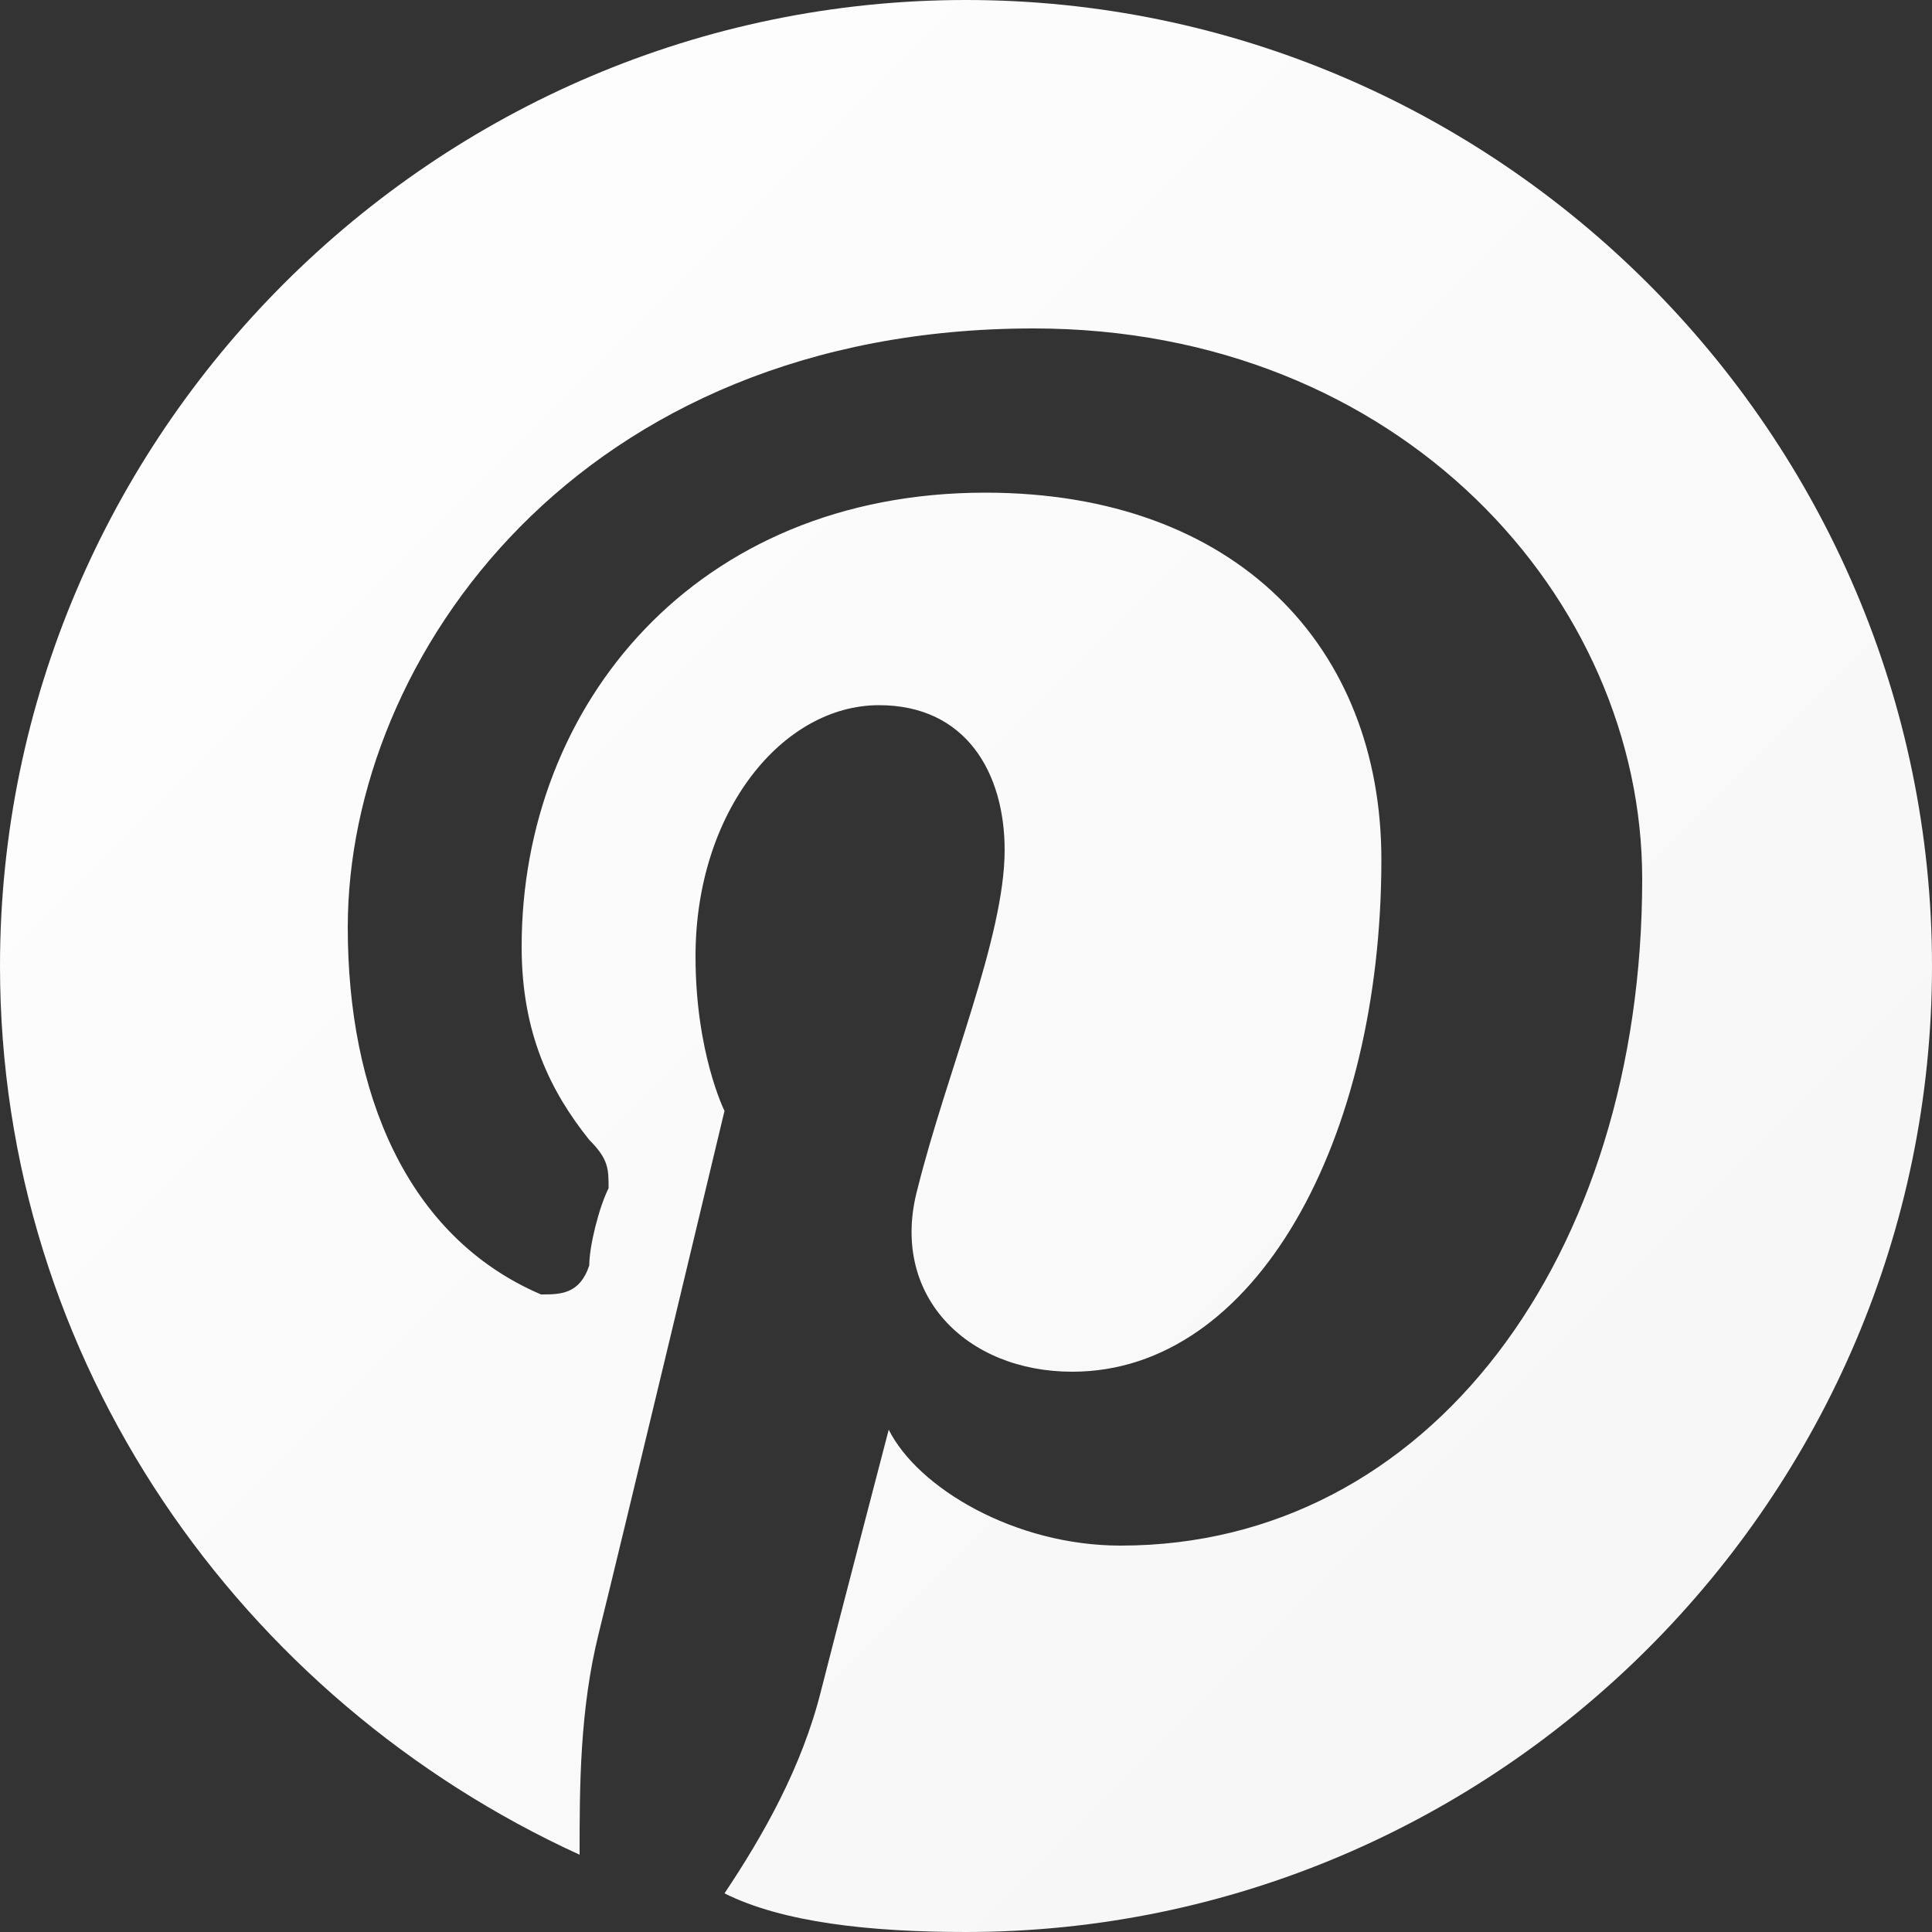
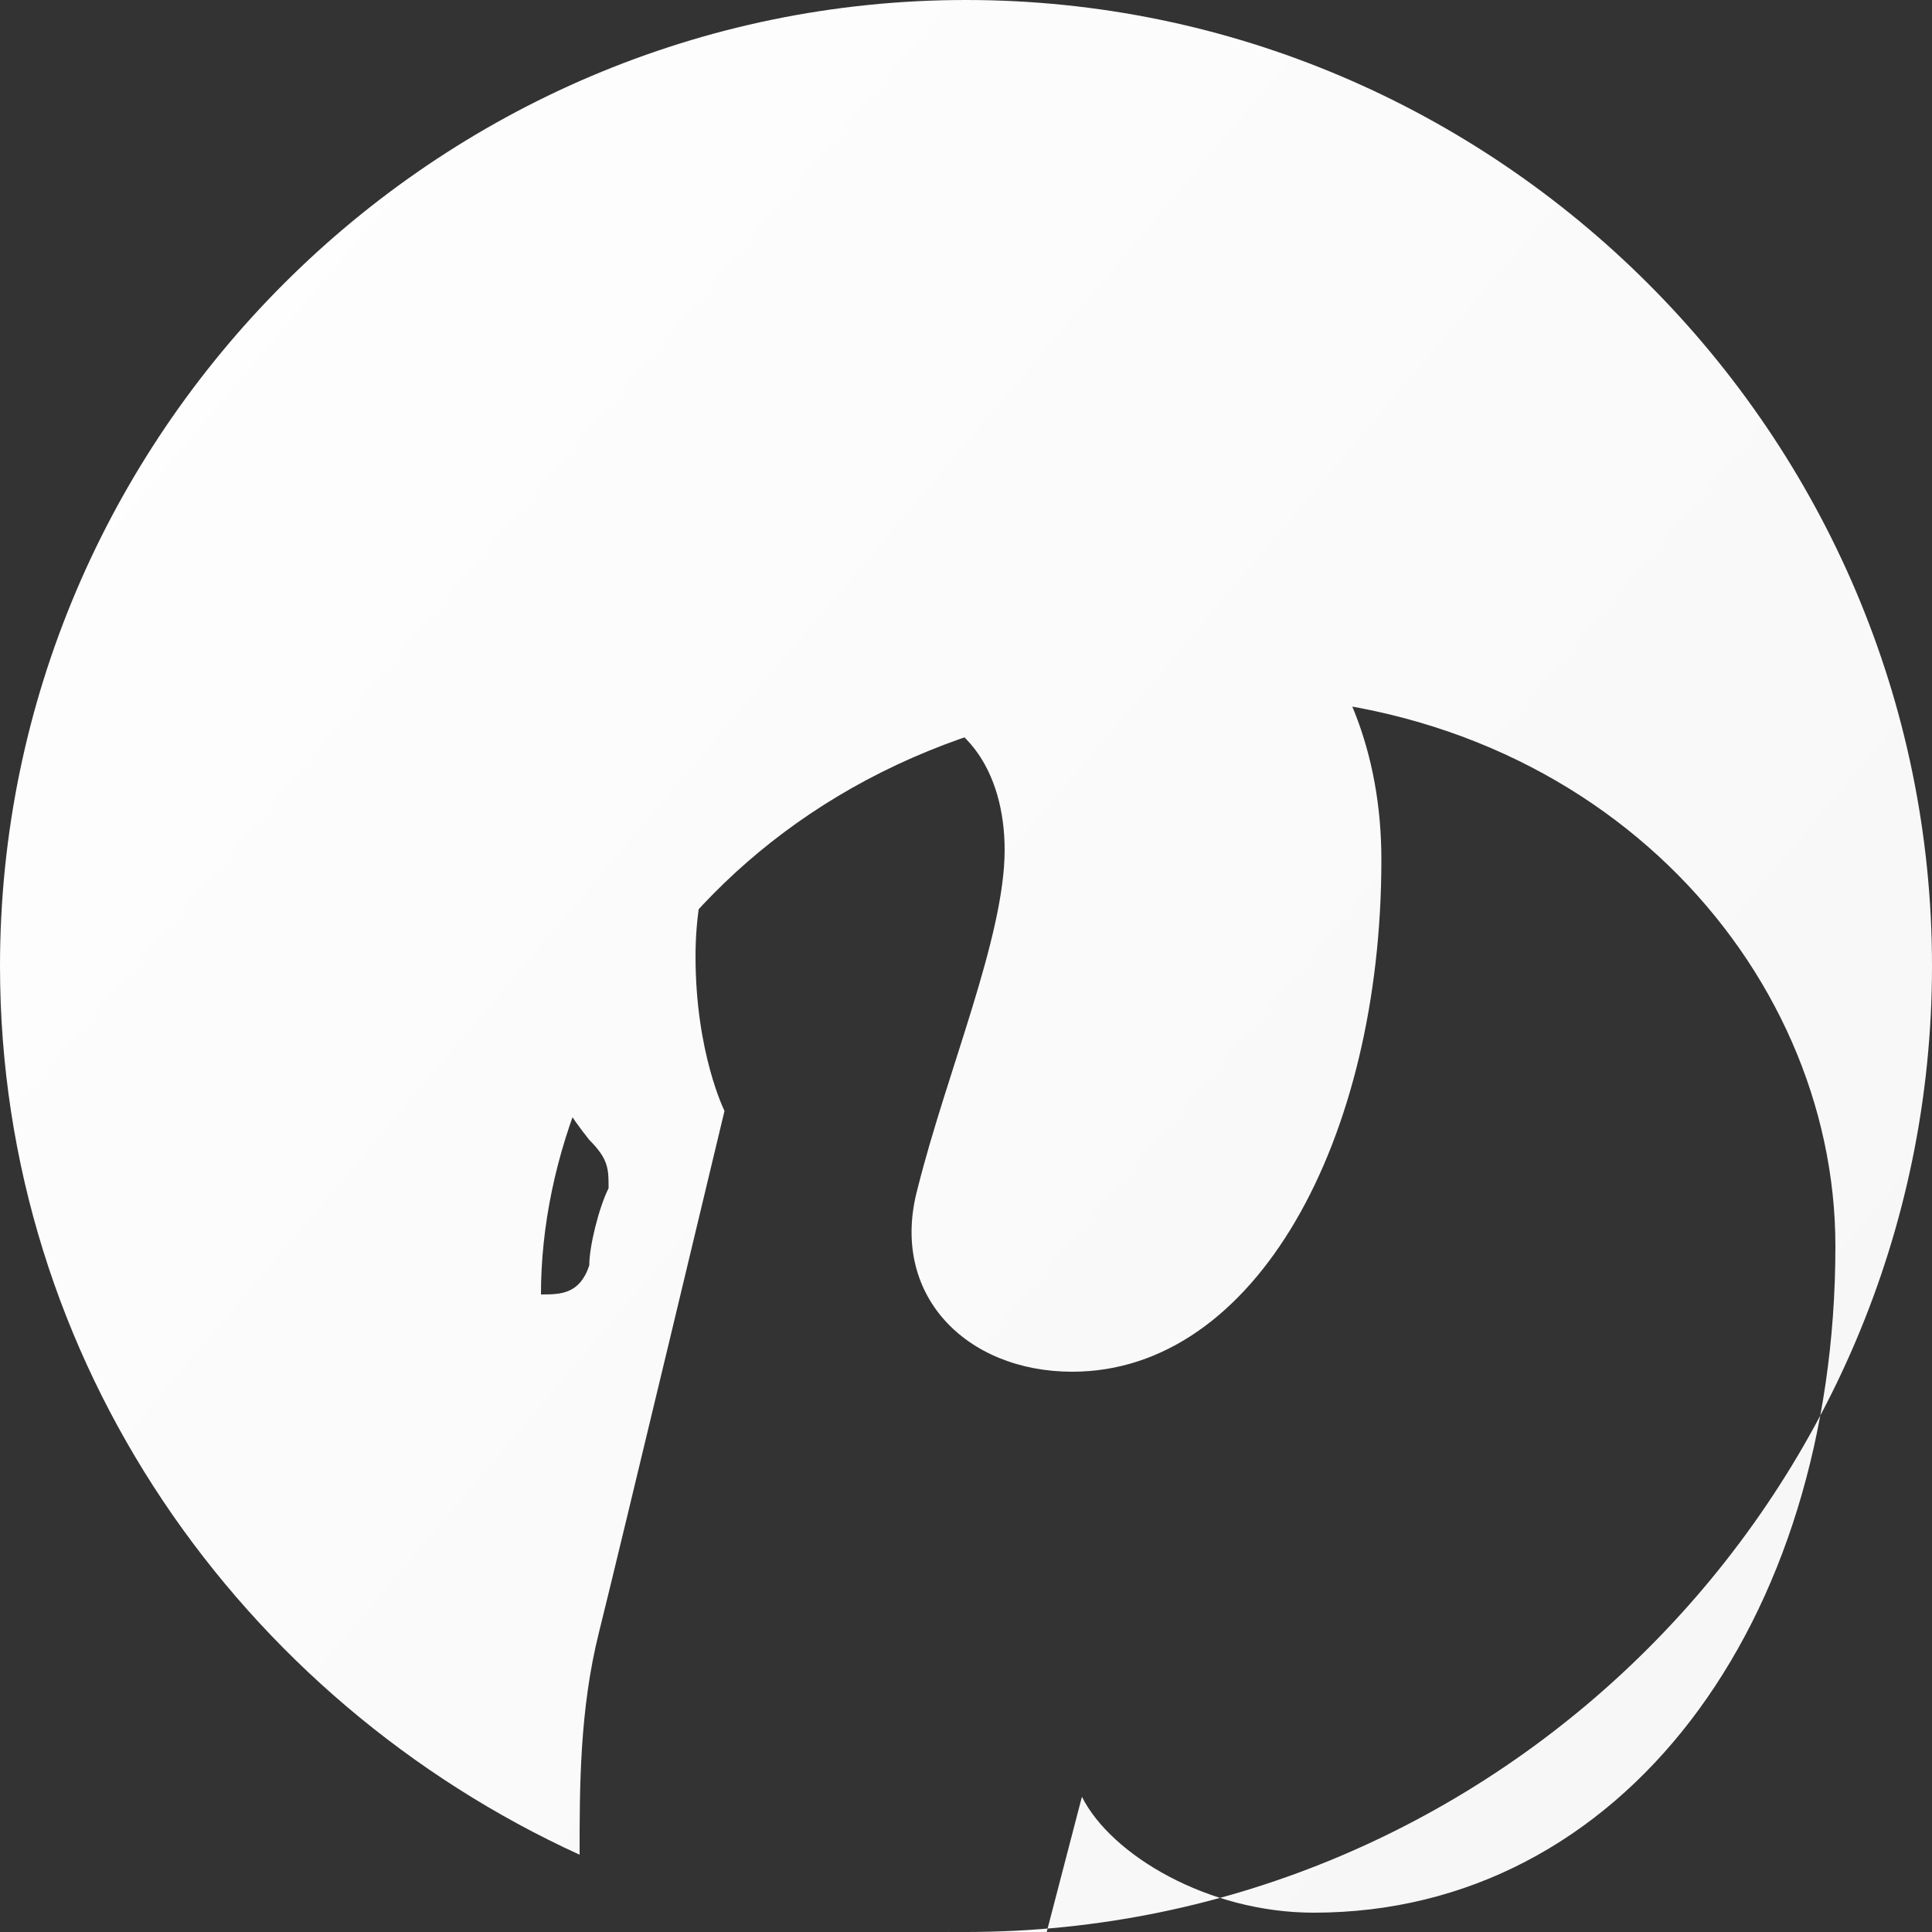
<svg xmlns="http://www.w3.org/2000/svg" width="20" height="20" viewBox="0 0 20 20">
  <rect x="0" y="0" width="20" height="20" fill="#333333" stroke="none" />
  <defs>
    <linearGradient id="pinterest-gradient" x1="0%" y1="0%" x2="100%" y2="100%">
      <stop offset="0%" stop-color="#ffffff" />
      <stop offset="100%" stop-color="#f5f5f5" />
    </linearGradient>
  </defs>
-   <path d="M10,0C4.5,0,0,4.5,0,10c0,4.1,2.5,7.6,6,9.2c0-0.7,0-1.5,0.2-2.3c0.2-0.8,1.3-5.4,1.3-5.4s-0.3-0.6-0.3-1.6 c0-1.5,0.9-2.6,1.9-2.6c0.9,0,1.3,0.7,1.3,1.5c0,0.9-0.6,2.3-0.9,3.5c-0.3,1.1,0.5,1.9,1.6,1.9c1.9,0,3.2-2.4,3.2-5.3 c0-2.2-1.5-3.8-4.1-3.8c-3,0-4.8,2.2-4.8,4.7c0,0.9,0.3,1.5,0.7,2c0.2,0.2,0.2,0.3,0.2,0.5c-0.1,0.2-0.2,0.6-0.2,0.8 c-0.1,0.3-0.3,0.3-0.5,0.3c-1.4-0.6-2-2.1-2-3.8c0-2.8,2.4-6.2,7.1-6.2c3.8,0,6.3,2.8,6.3,5.7c0,3.9-2.2,6.9-5.4,6.9 c-1.1,0-2.1-0.6-2.4-1.2c0,0-0.6,2.3-0.7,2.7c-0.2,0.8-0.6,1.5-1,2.1C8.1,19.9,9,20,10,20c5.5,0,10-4.5,10-10C20,4.5,15.5,0,10,0 z" fill="url(#pinterest-gradient)" />
+   <path d="M10,0C4.5,0,0,4.5,0,10c0,4.1,2.5,7.6,6,9.2c0-0.7,0-1.5,0.2-2.3c0.2-0.8,1.3-5.4,1.3-5.4s-0.3-0.6-0.3-1.6 c0-1.5,0.9-2.6,1.9-2.6c0.9,0,1.3,0.7,1.3,1.5c0,0.9-0.6,2.3-0.9,3.5c-0.3,1.1,0.5,1.9,1.6,1.9c1.9,0,3.2-2.4,3.2-5.3 c0-2.2-1.5-3.8-4.1-3.8c-3,0-4.8,2.2-4.8,4.7c0,0.9,0.3,1.5,0.7,2c0.2,0.2,0.2,0.3,0.2,0.5c-0.1,0.2-0.2,0.6-0.2,0.8 c-0.1,0.3-0.3,0.3-0.5,0.3c0-2.8,2.4-6.2,7.1-6.2c3.8,0,6.3,2.8,6.3,5.7c0,3.9-2.2,6.9-5.4,6.9 c-1.1,0-2.1-0.6-2.4-1.2c0,0-0.6,2.3-0.7,2.7c-0.2,0.8-0.6,1.5-1,2.1C8.1,19.9,9,20,10,20c5.5,0,10-4.5,10-10C20,4.5,15.5,0,10,0 z" fill="url(#pinterest-gradient)" />
</svg>